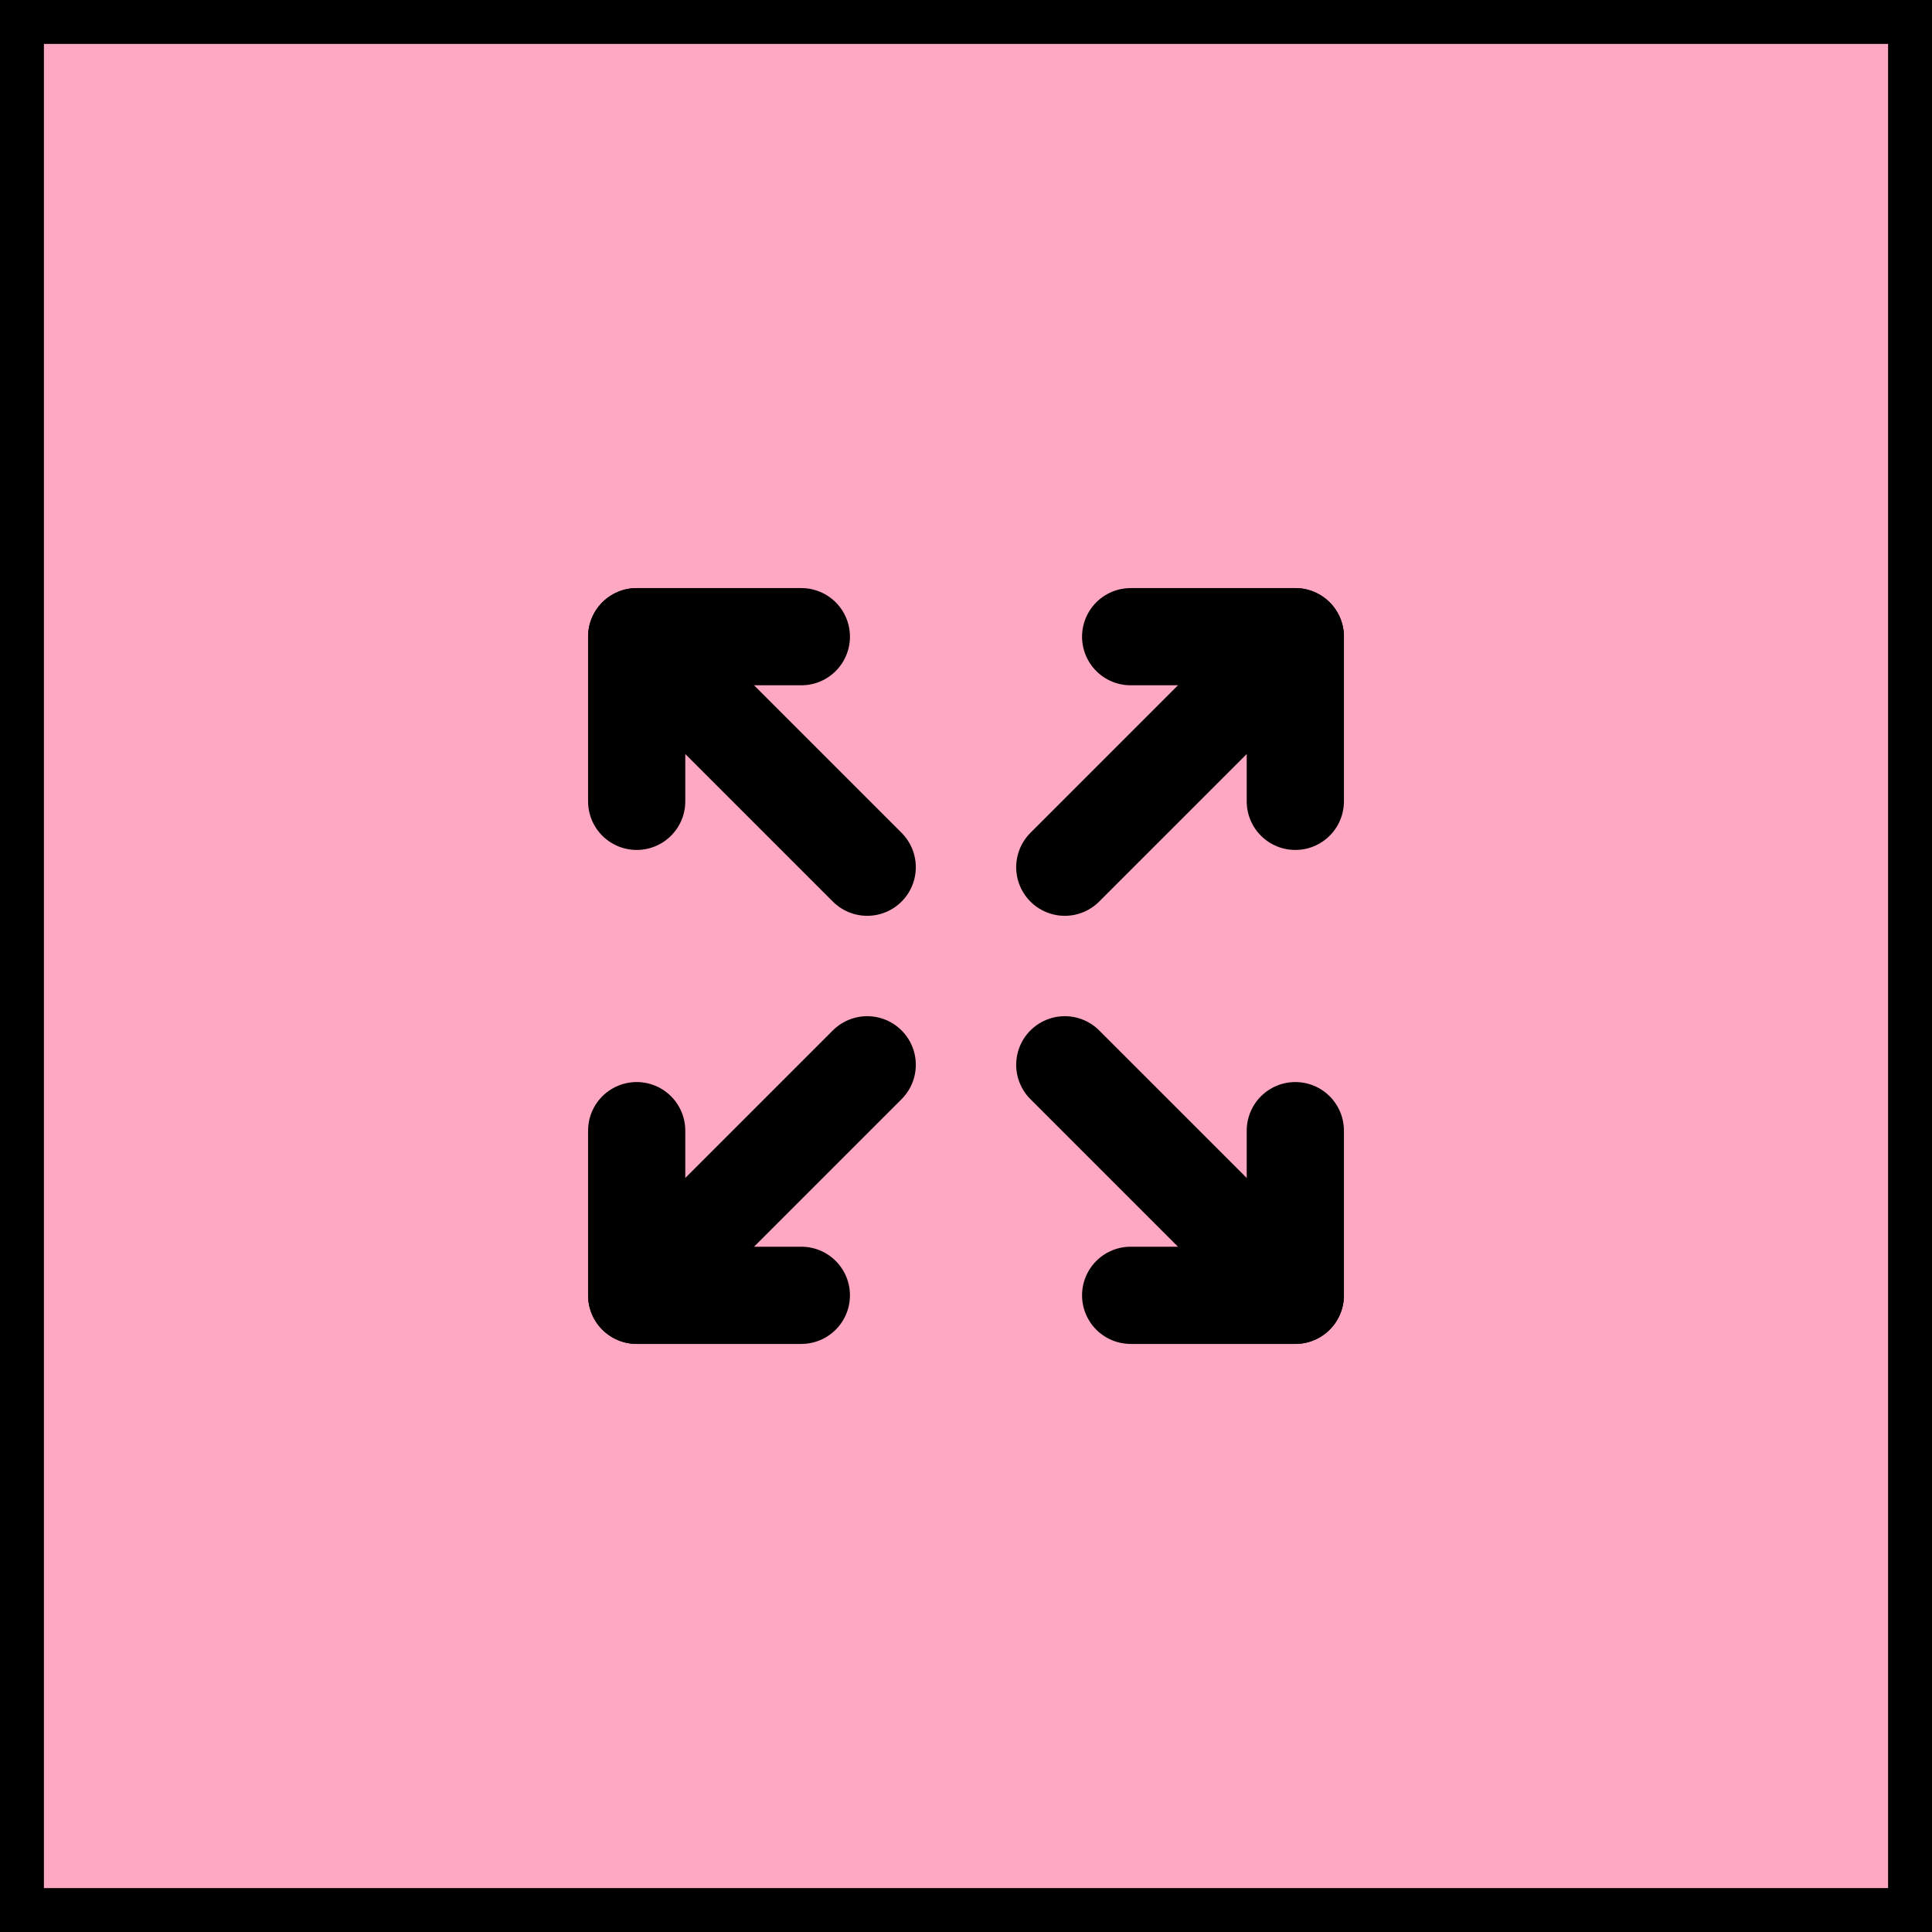
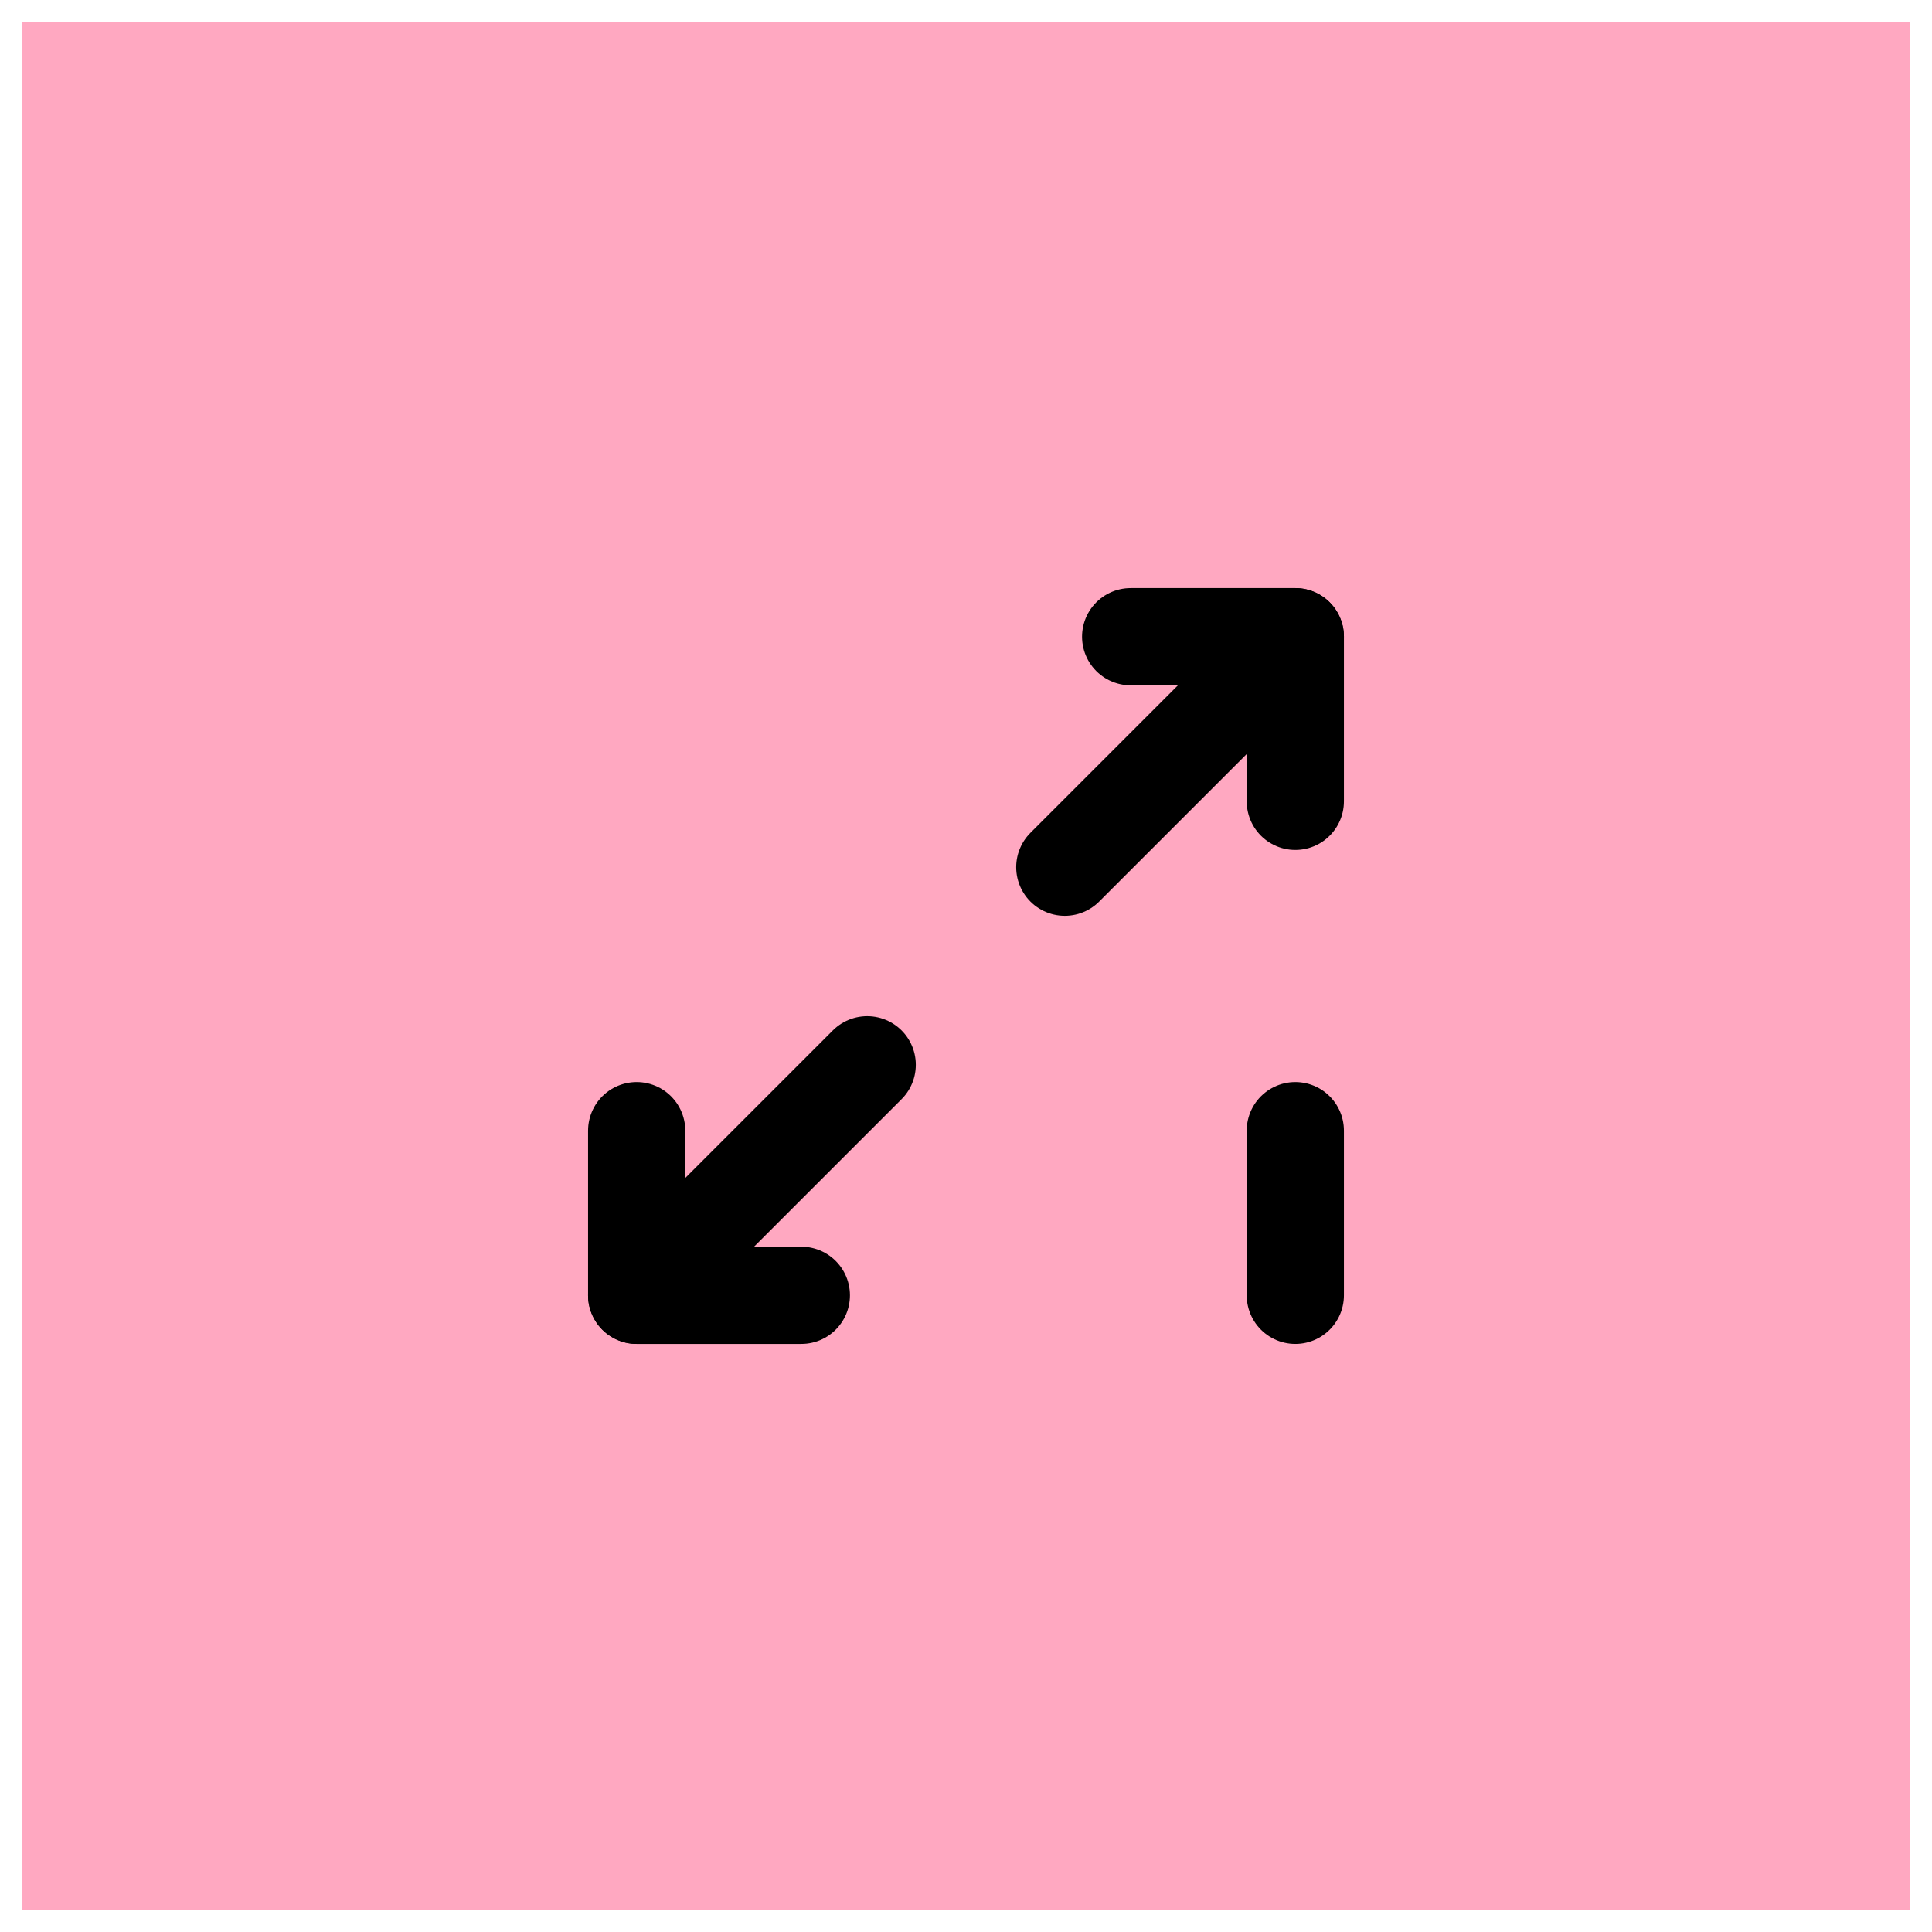
<svg xmlns="http://www.w3.org/2000/svg" width="44" height="44" viewBox="0 0 44 44" fill="none">
  <rect x="0.5" y="0.5" width="43" height="43" fill="#FFA8C1" />
-   <rect x="0.5" y="0.5" width="43" height="43" stroke="black" />
  <path d="M25.75 14.5H29.5V18.25" stroke="black" stroke-width="2.214" stroke-linecap="round" stroke-linejoin="round" />
  <path d="M24.25 19.75L29.5 14.5" stroke="black" stroke-width="2.214" stroke-linecap="round" stroke-linejoin="round" />
  <path d="M18.25 29.5H14.5V25.75" stroke="black" stroke-width="2.214" stroke-linecap="round" stroke-linejoin="round" />
  <path d="M19.75 24.25L14.5 29.5" stroke="black" stroke-width="2.214" stroke-linecap="round" stroke-linejoin="round" />
-   <path d="M29.5 25.75V29.5H25.75" stroke="black" stroke-width="2.214" stroke-linecap="round" stroke-linejoin="round" />
-   <path d="M24.25 24.25L29.5 29.5" stroke="black" stroke-width="2.214" stroke-linecap="round" stroke-linejoin="round" />
-   <path d="M14.5 18.25V14.5H18.25" stroke="black" stroke-width="2.214" stroke-linecap="round" stroke-linejoin="round" />
-   <path d="M19.75 19.75L14.5 14.5" stroke="black" stroke-width="2.214" stroke-linecap="round" stroke-linejoin="round" />
+   <path d="M29.5 25.75V29.5" stroke="black" stroke-width="2.214" stroke-linecap="round" stroke-linejoin="round" />
</svg>